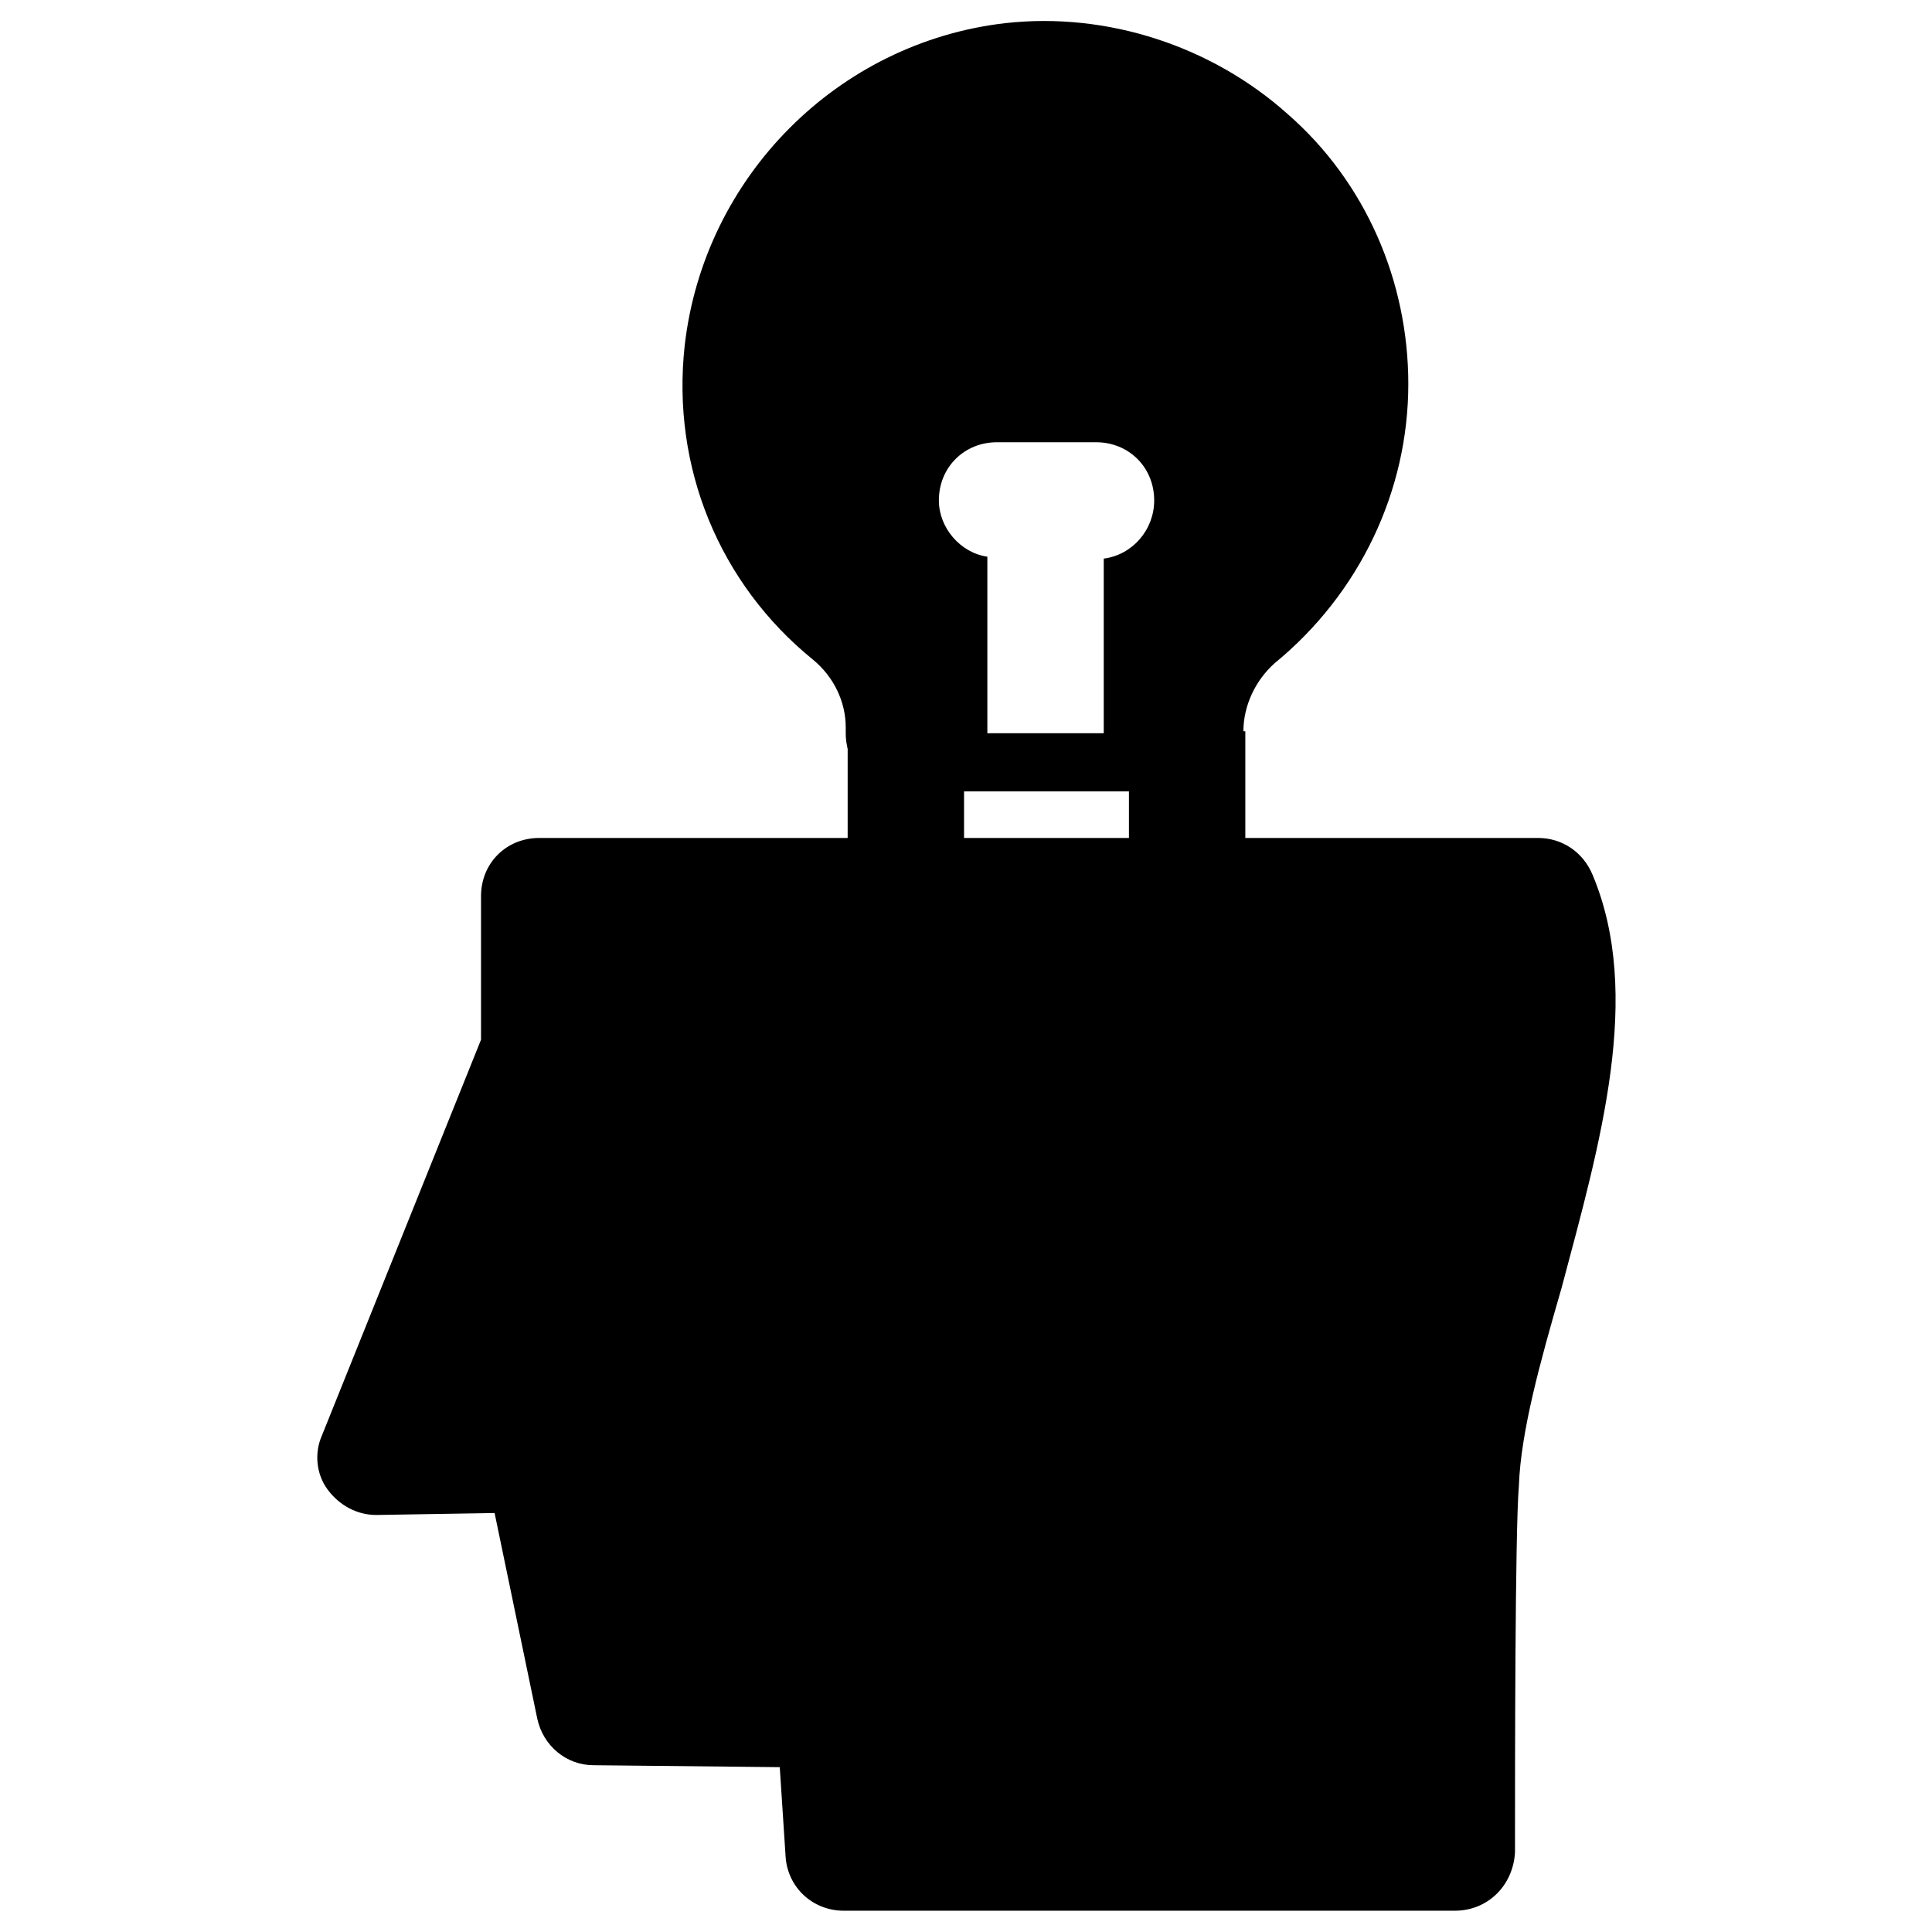
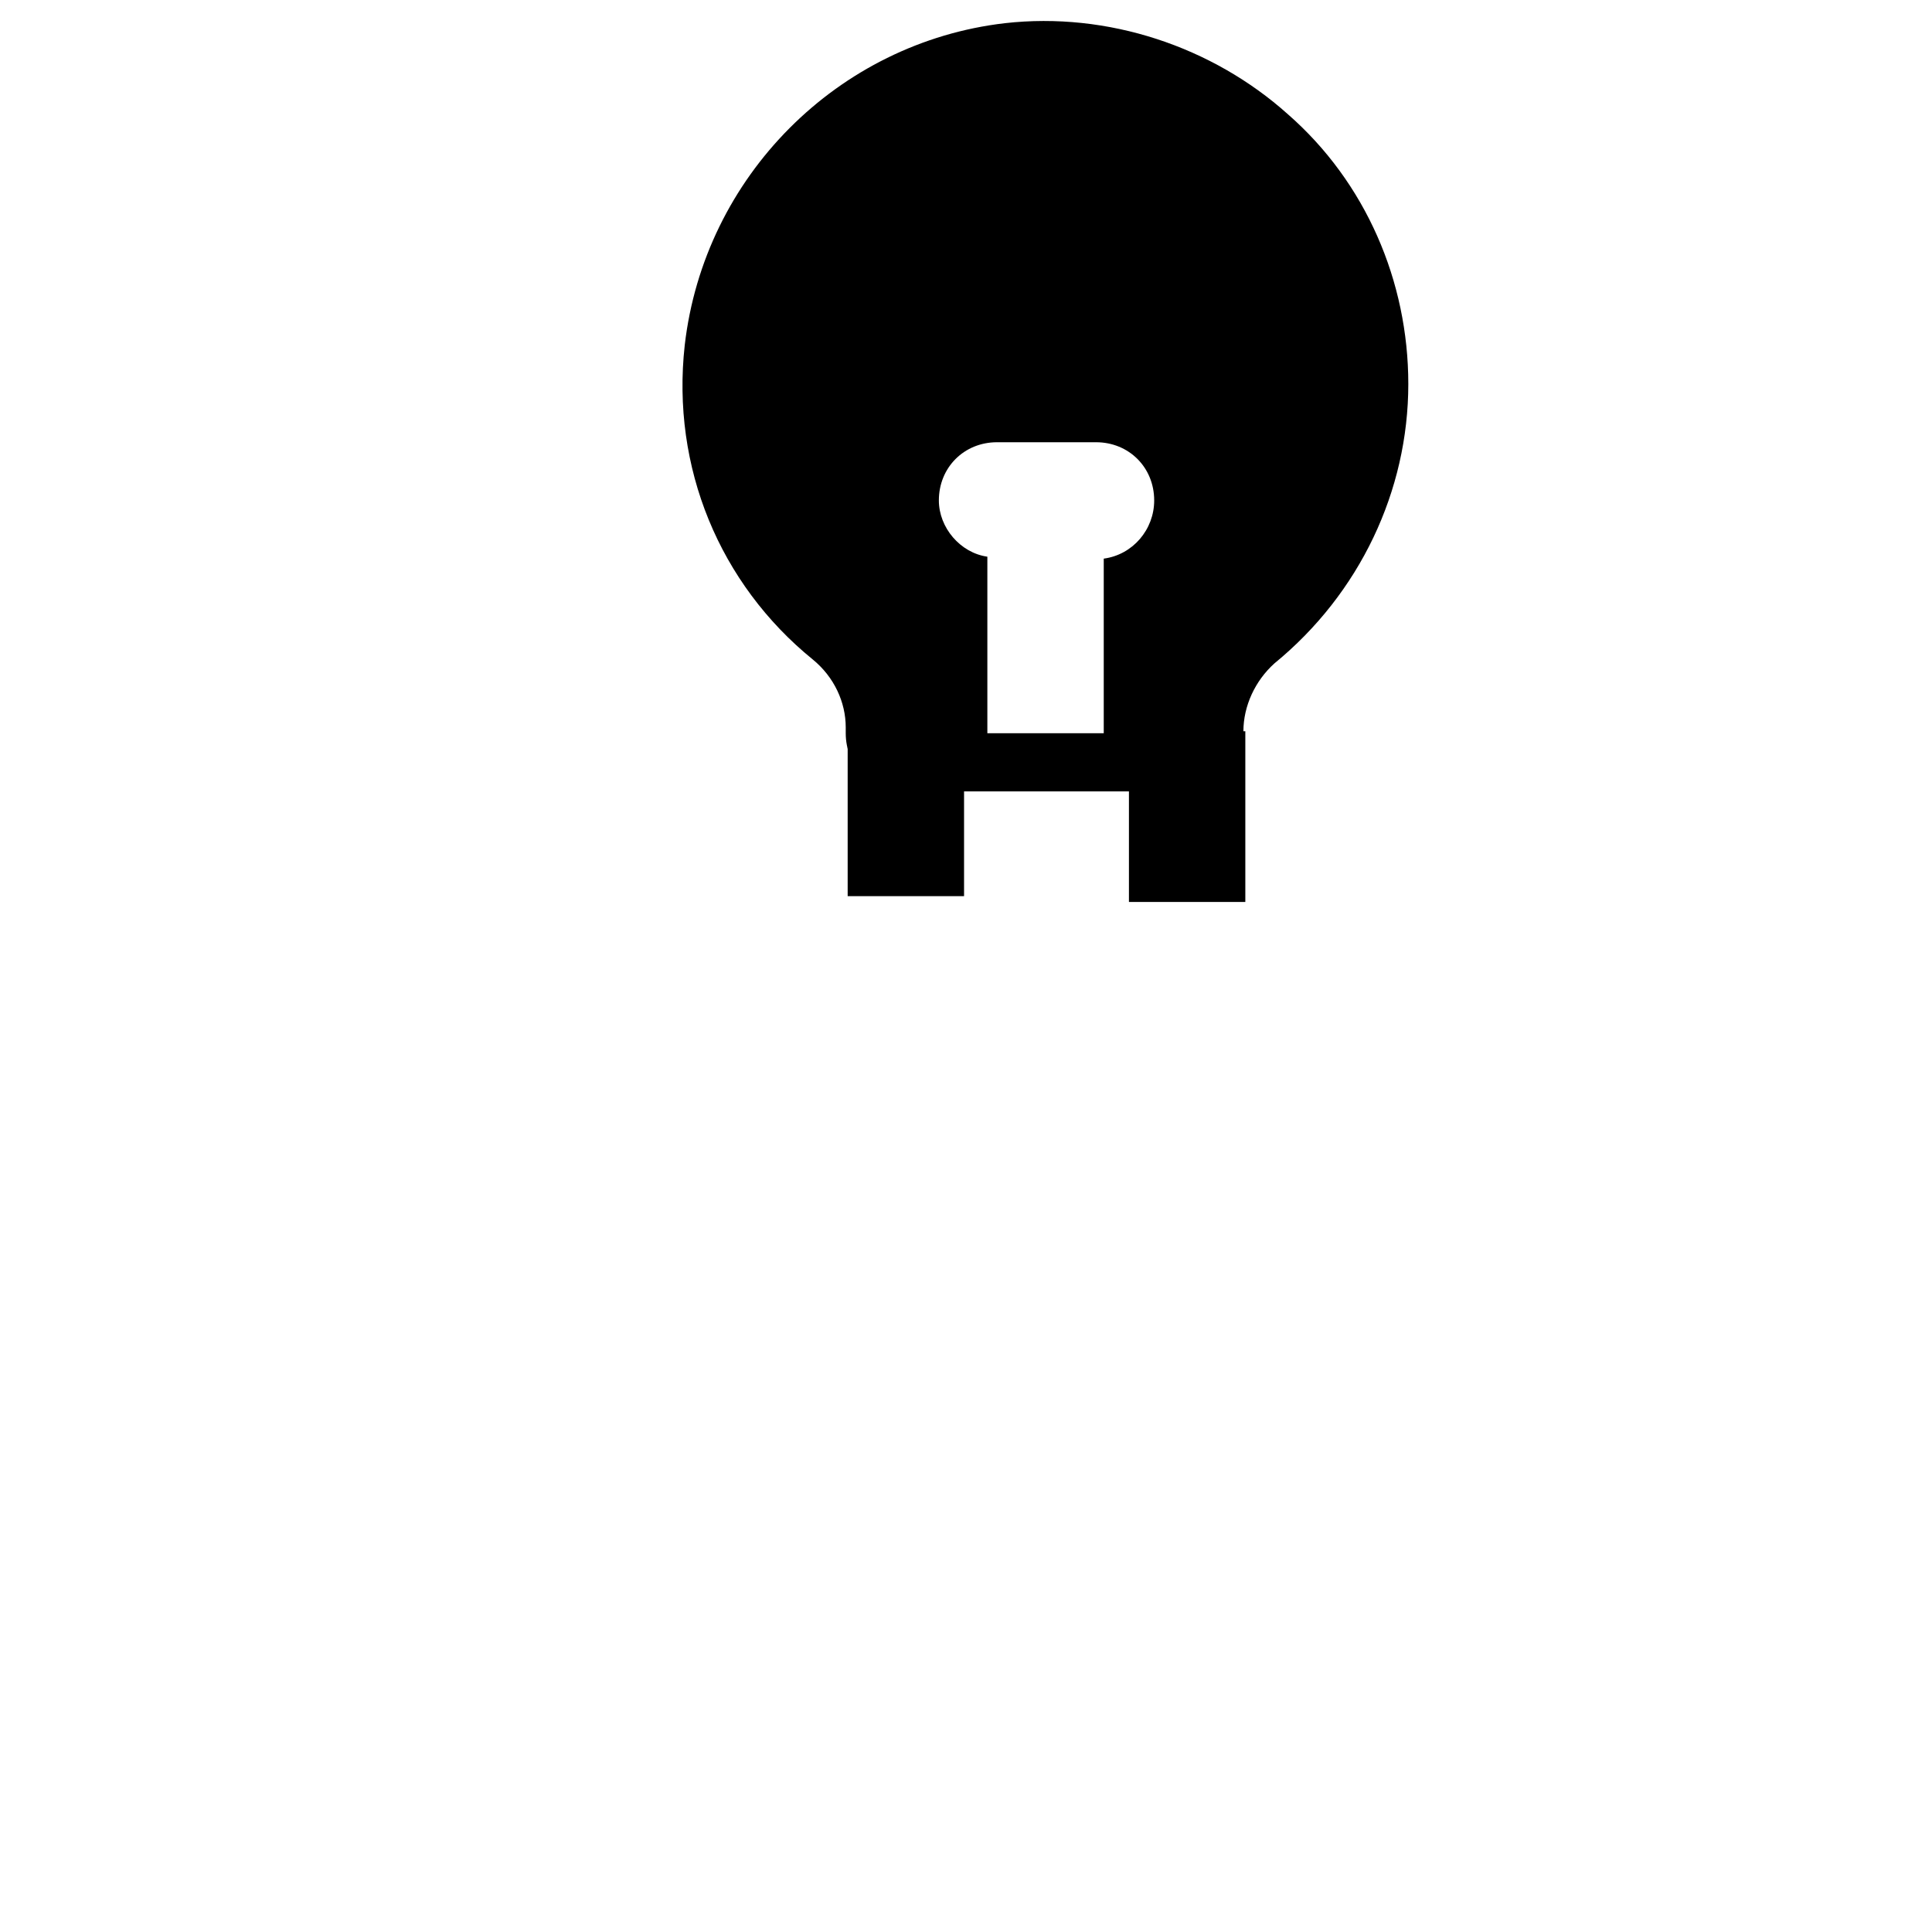
<svg xmlns="http://www.w3.org/2000/svg" fill="#000000" width="800px" height="800px" version="1.1" viewBox="144 144 512 512">
  <g>
    <path d="m368.64 337.79h30.844v43.699h-30.844z" />
    <path d="m443.18 337.79h30.844v45.238h-30.844z" />
    <path d="m485.34 174.31c-20.047-17.992-47.809-27.246-75.055-24.164-44.211 5.141-79.684 40.613-84.824 85.34-3.598 32.387 9.254 63.234 33.93 83.281 5.656 4.625 8.738 11.309 8.738 17.992v1.547c0 8.738 6.684 15.422 15.422 15.422h74.543c8.738 0 15.422-6.684 15.422-15.422v-0.516c0-6.684 3.086-13.367 8.227-17.992 22.621-18.508 35.473-45.754 35.473-74.027 0-27.25-11.309-53.469-31.875-71.461zm-48.836 117.73v46.27h-30.844v-46.781c-7.199-1.027-12.852-7.711-12.852-14.91 0-8.738 6.684-15.422 15.422-15.422h26.219c8.738 0 15.422 6.684 15.422 15.422 0 7.711-5.656 14.395-13.367 15.422z" />
-     <path d="m529.55 650.36h-161.94c-8.227 0-14.91-6.168-15.422-14.395l-1.543-23.648-49.352-0.516c-7.199 0-13.367-5.141-14.91-12.34l-11.309-54.492-31.359 0.516c-5.141 0-9.77-2.57-12.852-6.684-3.086-4.113-3.598-9.77-1.543-14.395l42.156-104.87v-38.043c0-8.738 6.684-15.422 15.422-15.422h264.76c6.168 0 11.824 3.598 14.395 9.77 13.367 31.875 2.055 70.945-8.227 109.5-5.656 19.535-10.797 38.043-11.309 52.438-1.027 12.34-1.027 74.543-1.027 97.164-0.516 8.738-7.199 15.418-15.938 15.418z" />
  </g>
</svg>